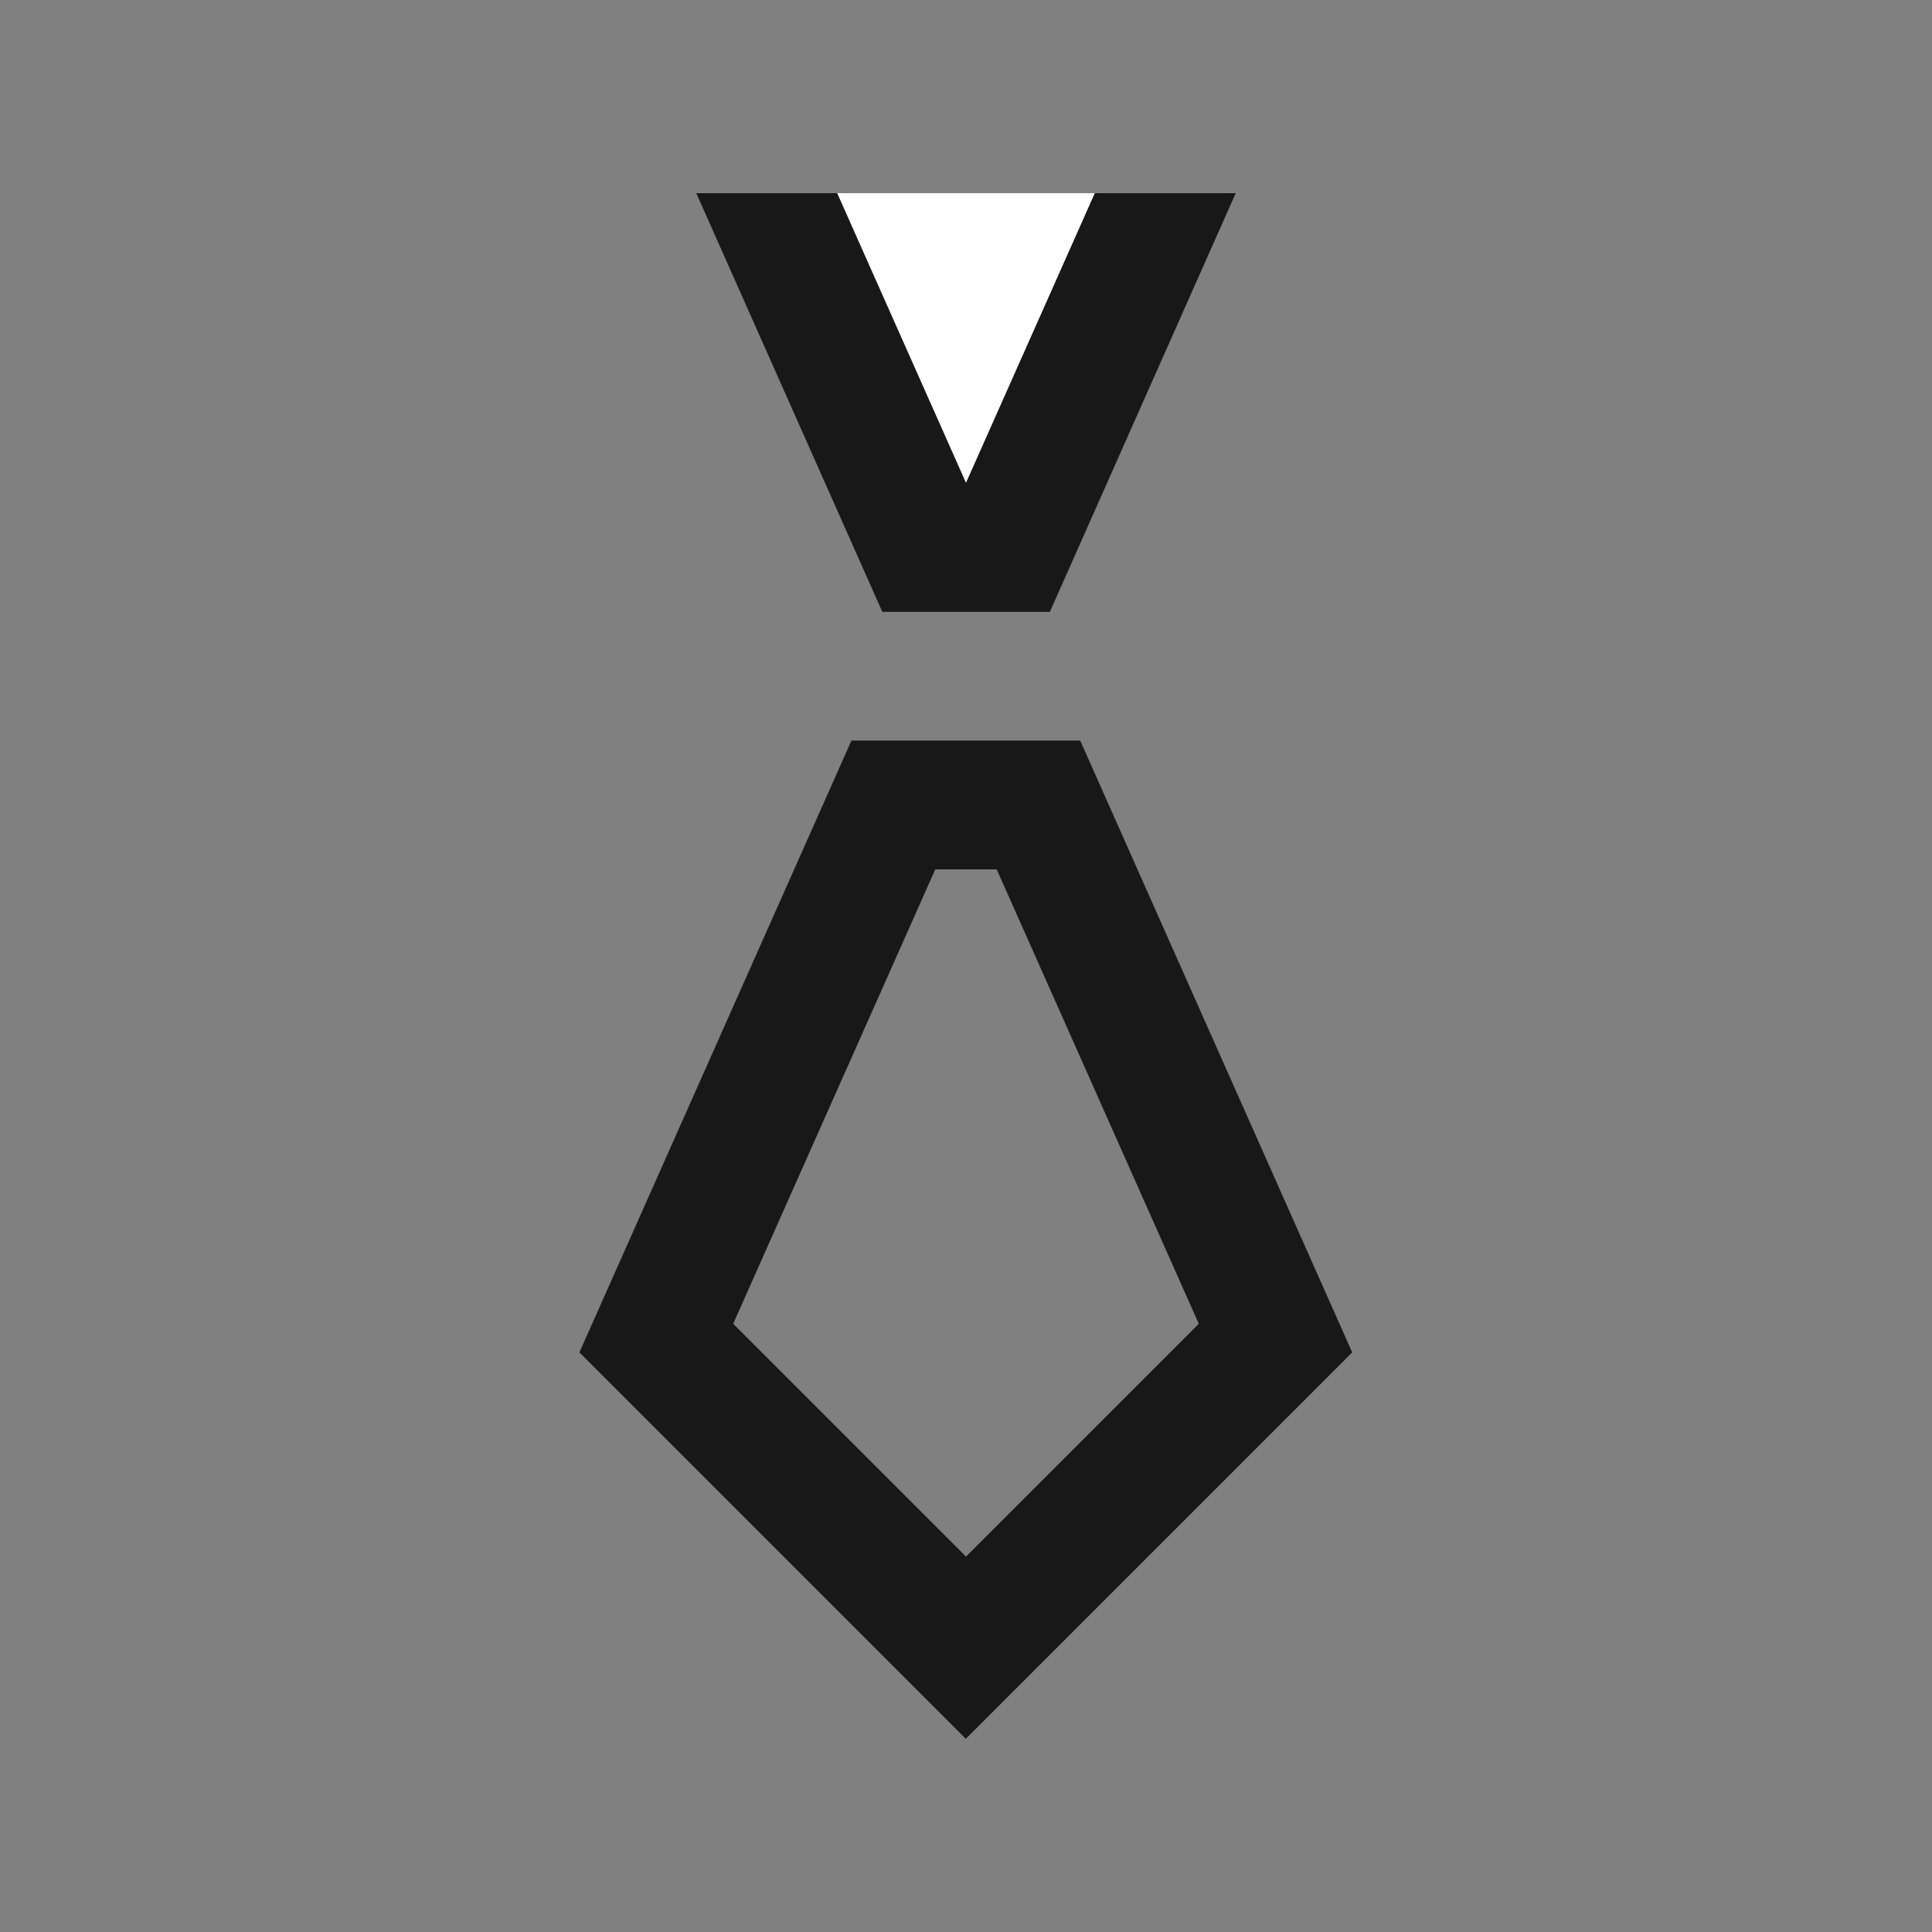
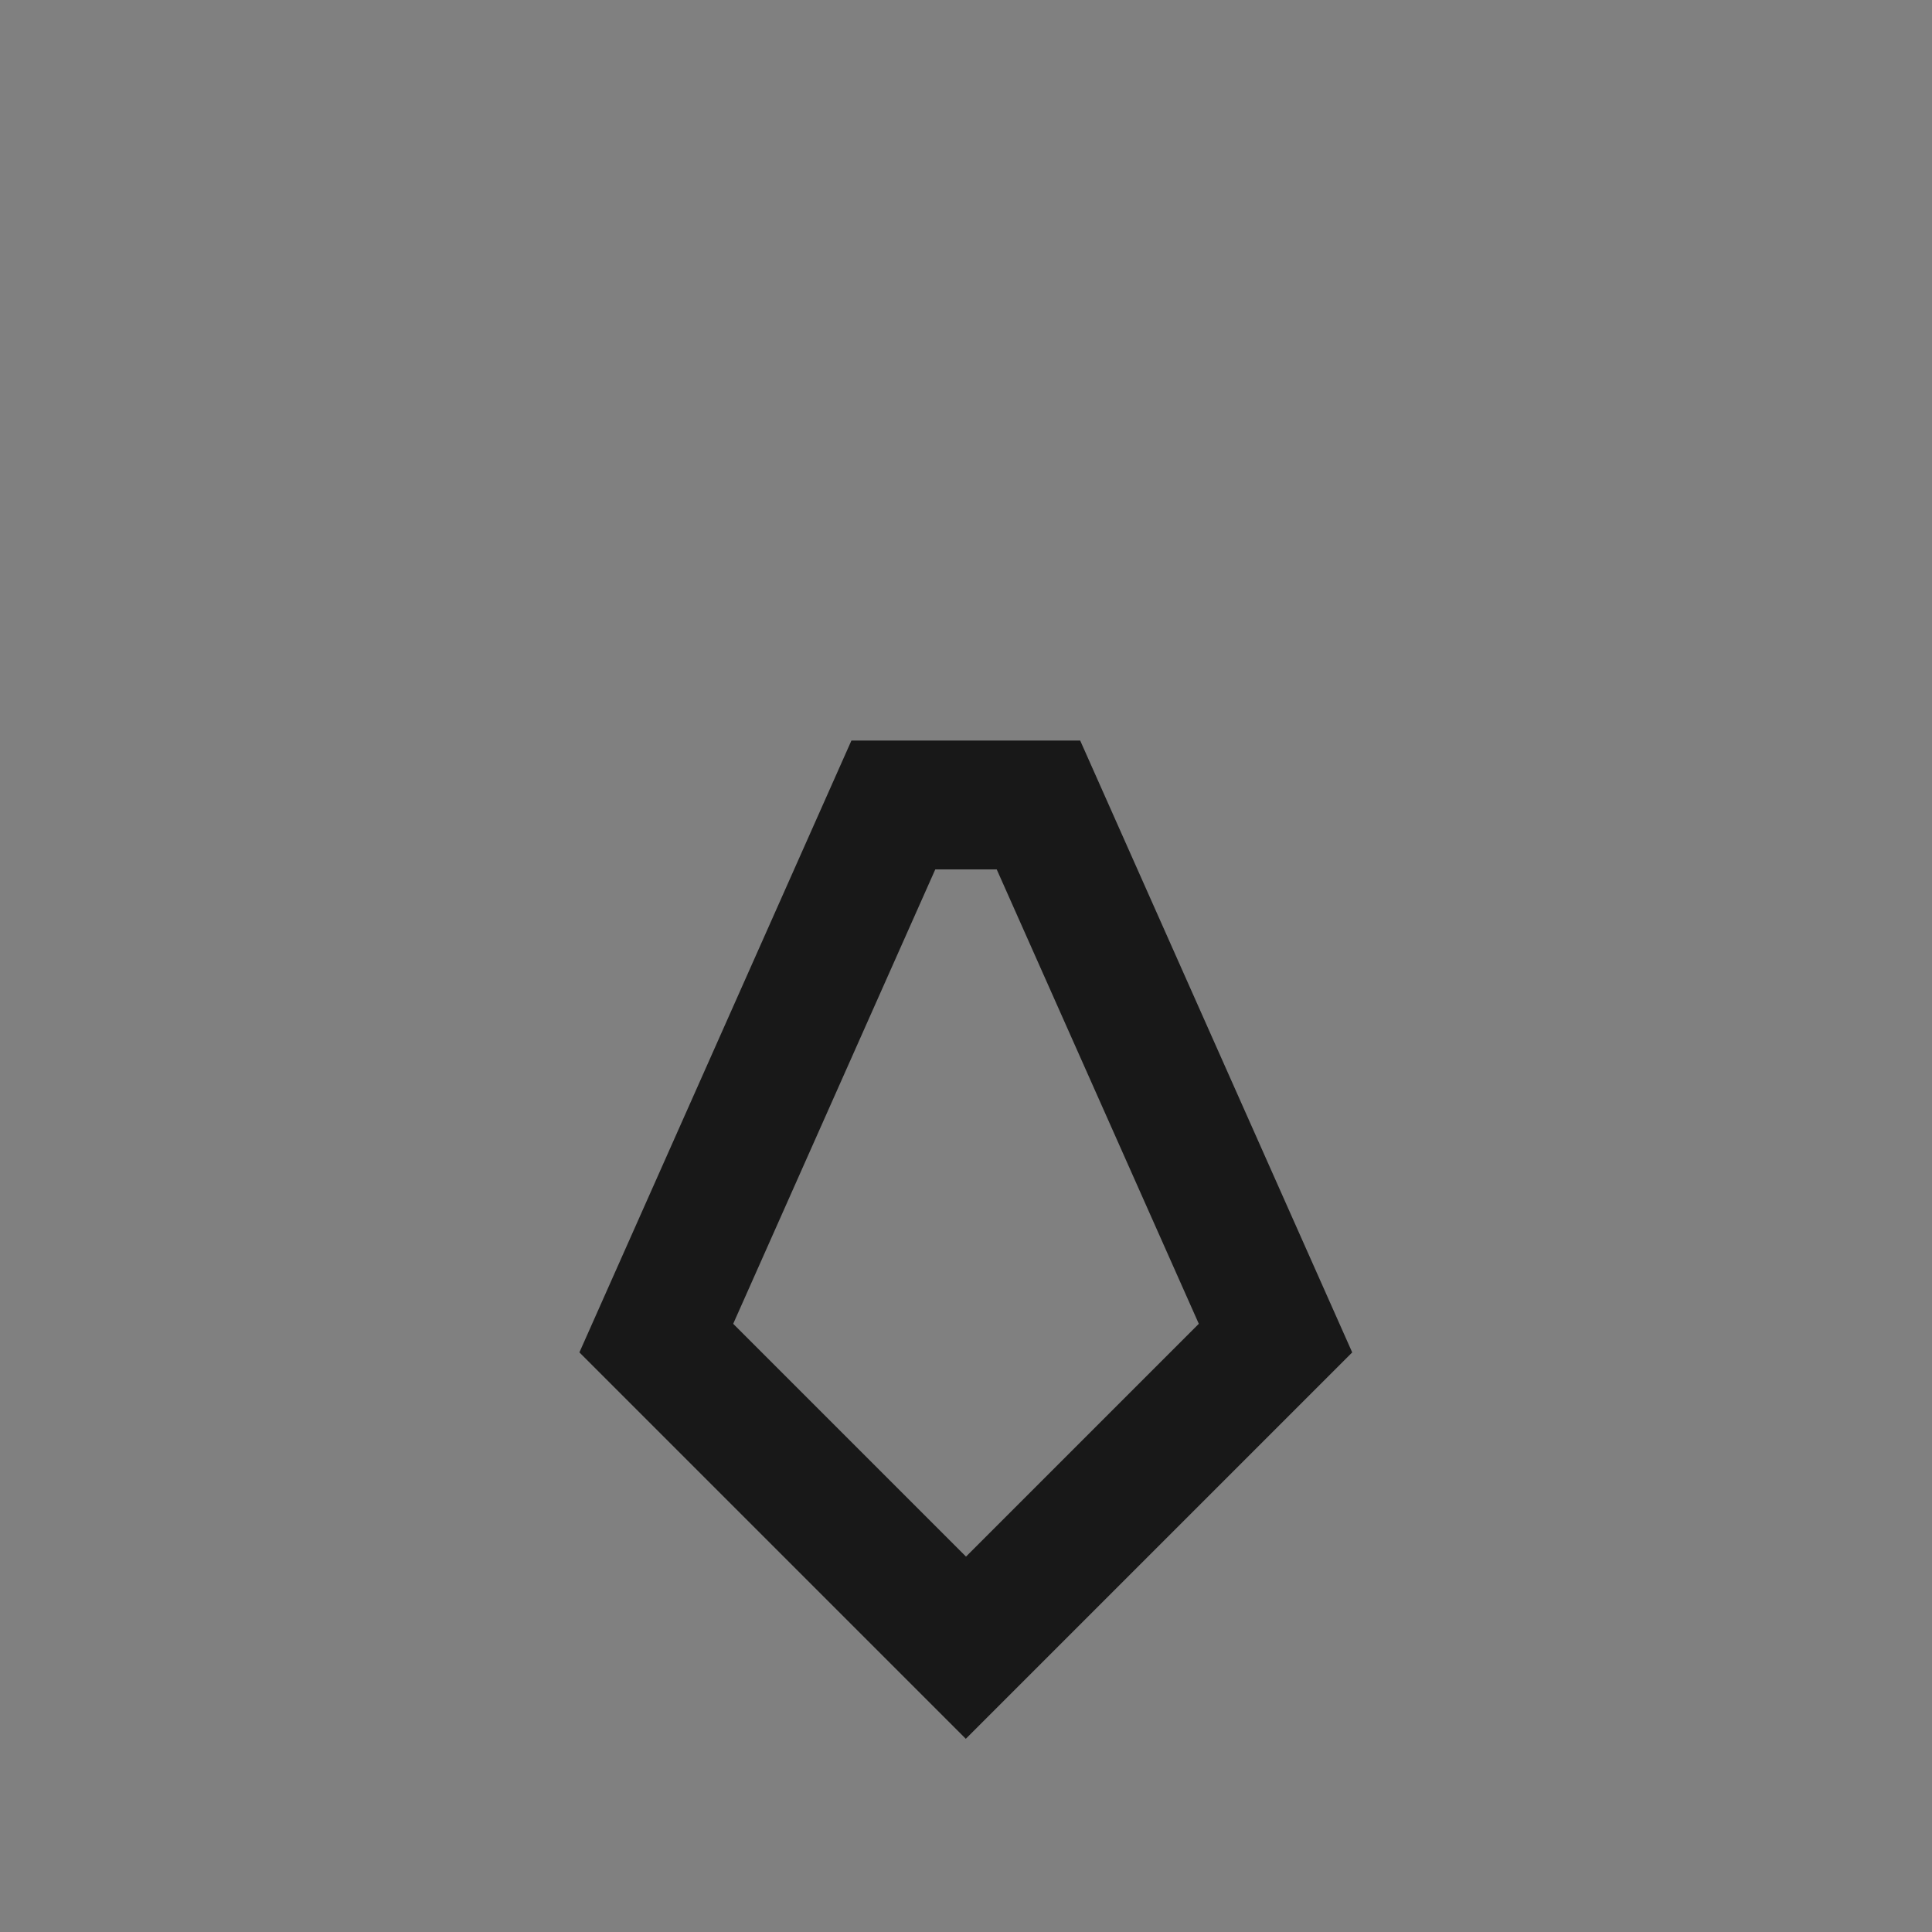
<svg xmlns="http://www.w3.org/2000/svg" id="Capa_1" viewBox="0 0 100 100">
  <rect x="0" y="0" width="100" height="100" fill="#808080" stroke="none" />
  <defs>
    <style> .cls-1 { fill: #fff; } .cls-2 { fill: #181818; } </style>
  </defs>
-   <path class="cls-1" d="M56.67,10l-6.67,15-6.67-15h13.33Z" />
-   <path class="cls-2" d="M56.67,10h7.29l-9.62,21.67h-8.67l-9.63-21.67h7.29l6.67,15,6.67-15Z" />
  <path class="cls-2" d="M55.92,38.33h-11.85l-14.08,31.67,20,20,20-20-14.08-31.67ZM50,80.57l-12.05-12.05,10.46-23.52h3.18l10.46,23.52-12.05,12.05Z" />
</svg>